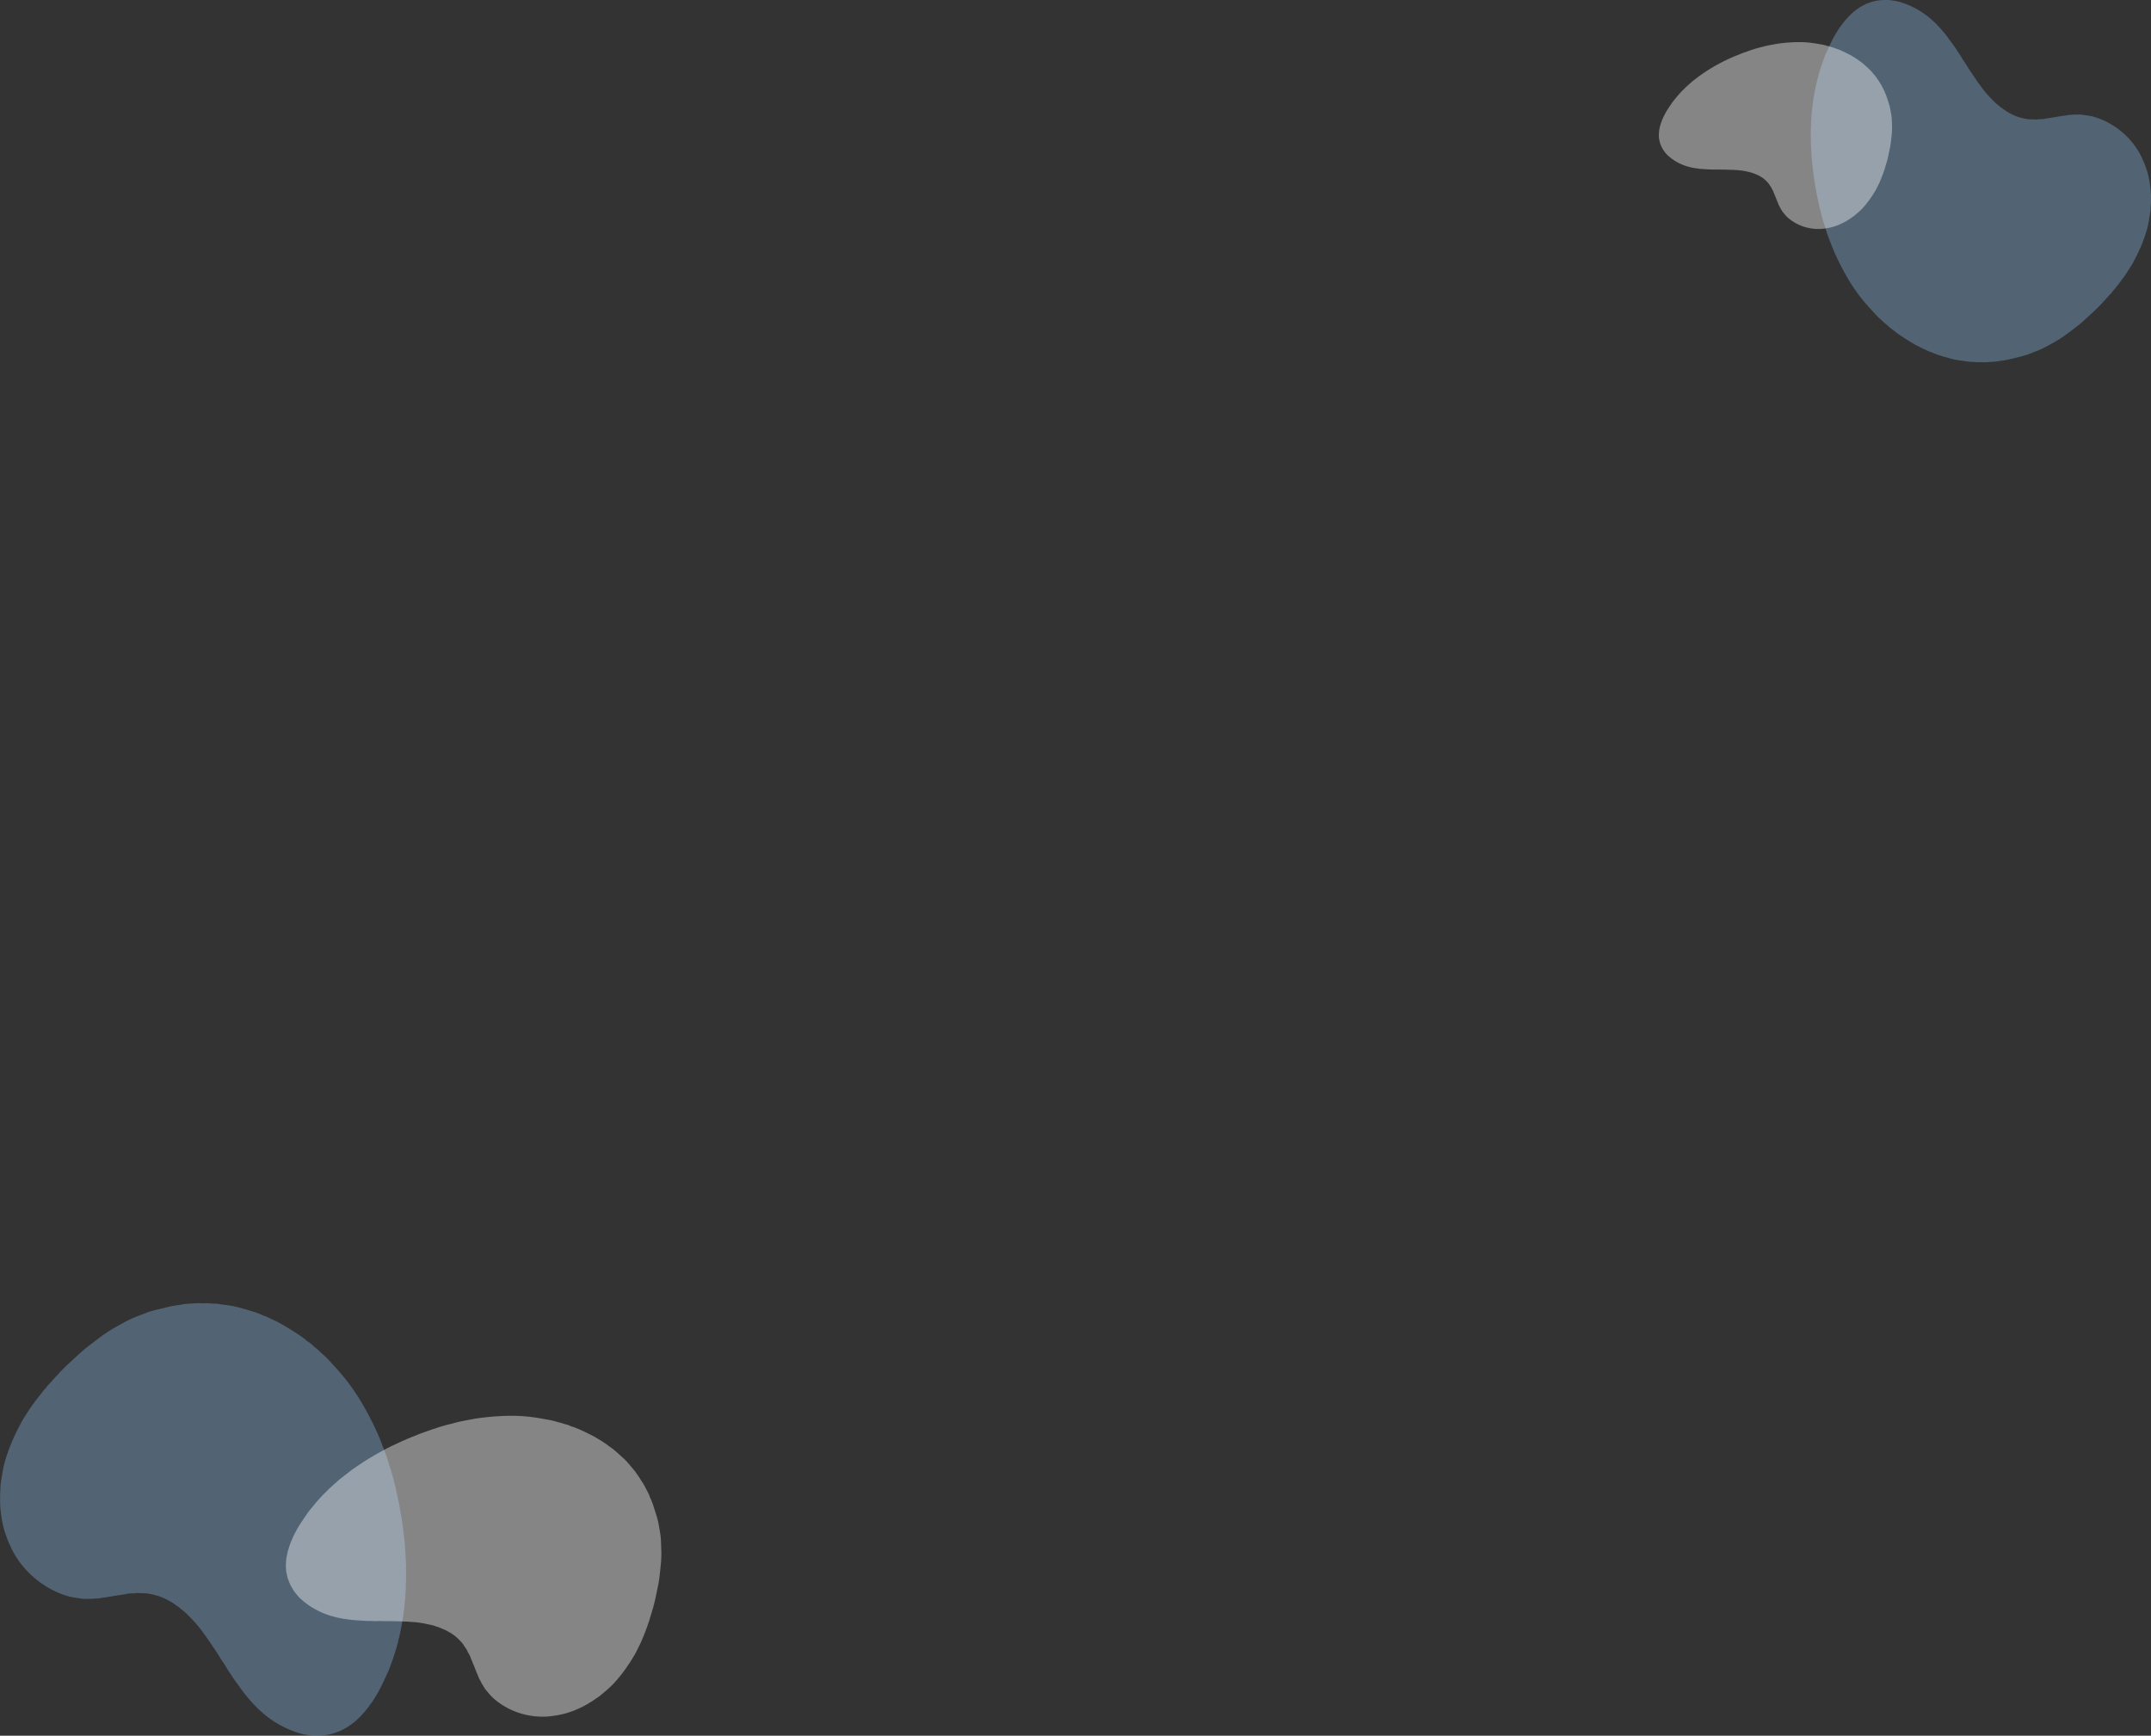
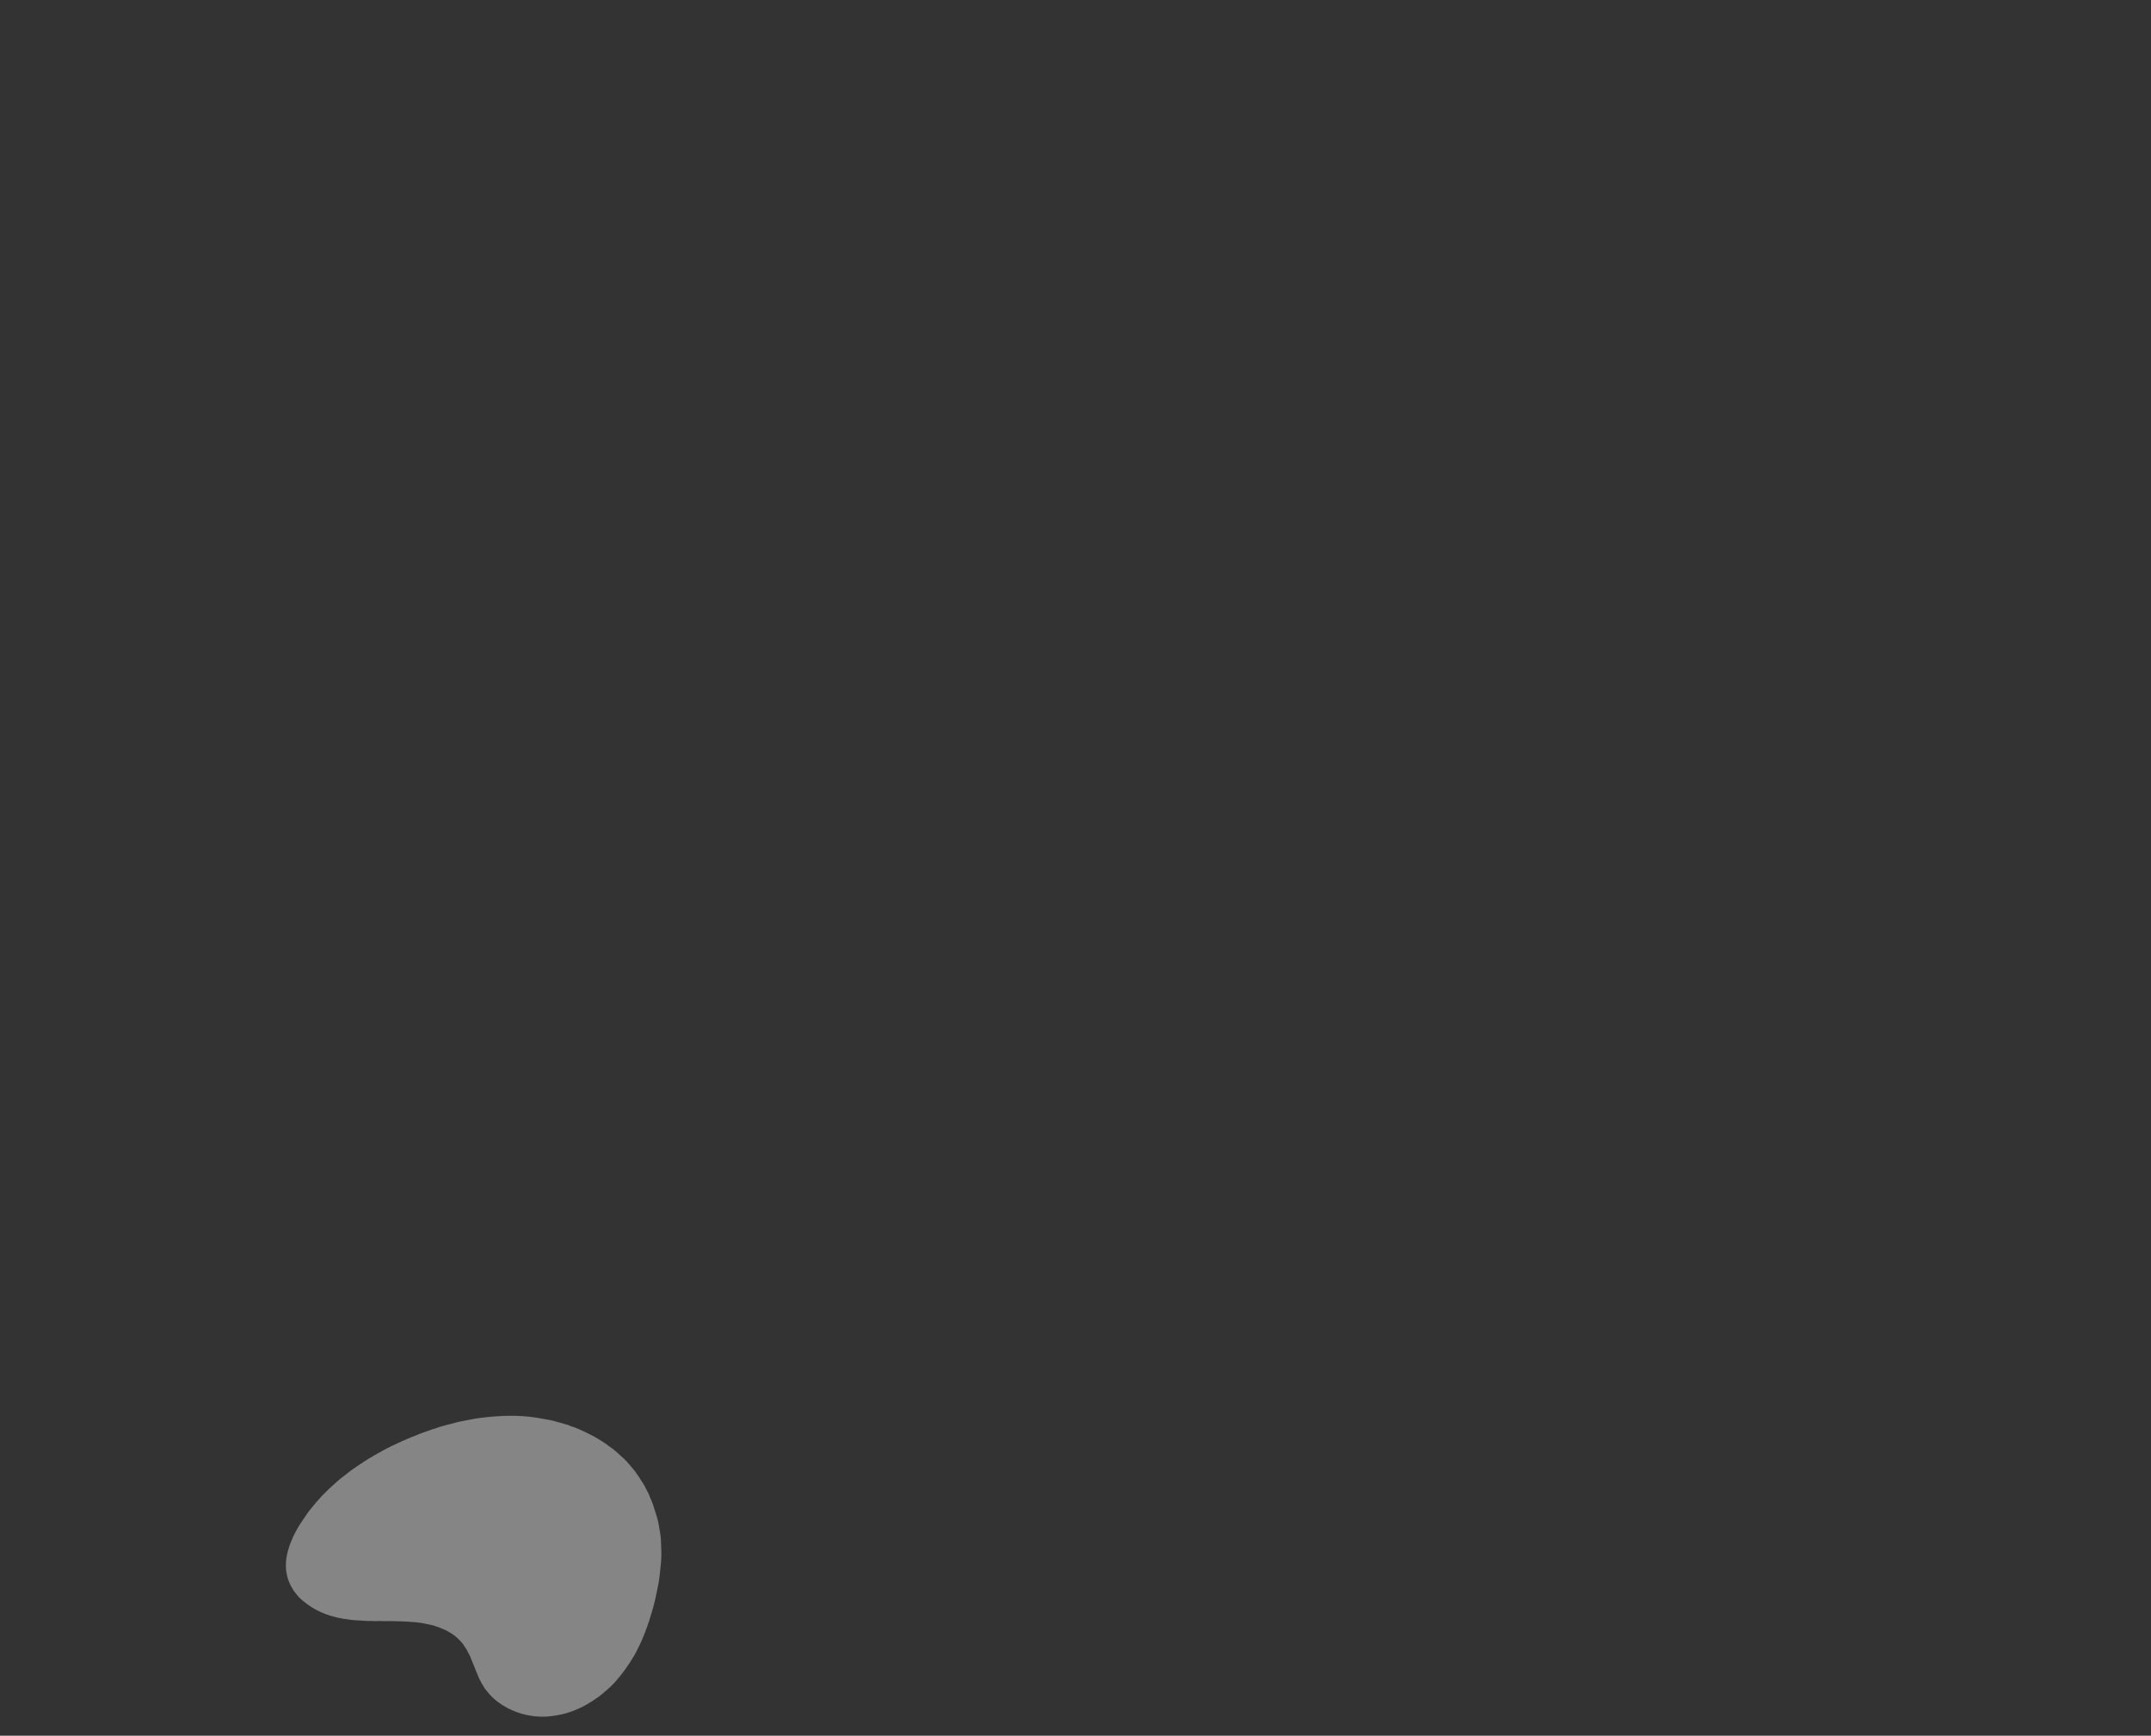
<svg xmlns="http://www.w3.org/2000/svg" id="Camada_2" viewBox="0 0 961.15 775.7">
  <rect x="0" y="0" width="961.15" height="775.7" fill="#333333" stroke="none" />
  <defs>
    <style>.cls-1{fill:#80aad2;}.cls-1,.cls-2{fill-rule:evenodd;isolation:isolate;opacity:.4;}.cls-2{fill:#fff;}</style>
  </defs>
  <g id="Camada_2-2">
-     <path class="cls-1" d="m180.02,682.22c.2,1.76.39,3.52.59,5.29.1.86.34,1.93.25,2.72.03.25.06.51.08.76.08.68.2,1.47.14,2.11.04.35.08.7.12,1.05-.13,1.25.27,2.67.14,3.89.04.61.07,1.21.11,1.82-.17,1.52.16,3.2-.01,4.68.01.53.02,1.06.03,1.59-.23,1.88-.03,3.9-.28,5.72-.12.84,0,1.59-.12,2.42-.26,1.79-.32,3.69-.6,5.42-.19,1.14-.17,2.21-.4,3.32-.65,3.16-1.05,6.4-1.9,9.37-.29,1-.4,1.94-.69,2.92-.82,2.84-1.7,5.68-2.73,8.35-.37.95-.61,1.9-1.04,2.81-1.54,3.32-2.97,6.63-4.7,9.78-.79,1.43-1.74,2.78-2.57,4.19-.33.55-.85,1.03-1.17,1.58-.41.69-.93,1.27-1.43,1.89-.59.73-1.14,1.48-1.84,2.13-.28.26-.49.64-.77.9-.98.91-1.92,1.9-2.97,2.74-1.86,1.49-3.96,2.85-6.31,3.93-.76.35-1.49.51-2.32.84-1.33.53-2.88.85-4.61,1.04-.65.07-1.47.24-2.05.18-.55-.06-1.07.08-1.54.03-.58-.07-1.04.06-1.59-.02-1.79-.26-3.56-.35-5.2-.82-10.9-3.12-18.4-9.2-25.08-17.56-1.65-2.06-3.09-4.31-4.71-6.42-.87-1.13-1.51-2.43-2.37-3.55-.62-.81-1.18-1.85-1.7-2.75-.49-.85-1.13-1.7-1.68-2.51-.71-1.06-1.29-2.15-1.99-3.2-3.18-4.75-6.25-9.55-9.91-13.7-1.23-1.4-2.6-2.66-3.87-4.01-.4-.43-1.08-.99-1.55-1.37-.21-.15-.42-.31-.63-.46-.56-.59-1.26-1.11-1.95-1.52-.78-.46-1.5-1.16-2.3-1.62-1.92-1.11-3.98-2.23-6.2-2.93-1.37-.43-2.79-.72-4.26-1.02-1.52-.31-3.15-.11-4.8-.29-.79-.08-1.63.26-2.44.17-.71-.07-2.47.12-3.14.35-.42.14-1.01.08-1.38.2-1.44.22-2.87.45-4.31.67-.75.25-1.75.21-2.5.47-.36.04-.73.08-1.09.12-.42.14-1.08.06-1.57.22-.59.19-1.76.33-2.38.26-.68.06-1.37.12-2.05.18-1.28-.14-2.58.12-3.81-.06-2.45-.35-4.76-.59-6.93-1.25-10.01-3.08-18.52-9.91-23.74-18.96-.98-1.7-1.7-3.45-2.57-5.36-.64-1.41-1.09-3.04-1.67-4.59-.31-.82-.39-1.73-.67-2.53-.21-1.05-.43-2.11-.64-3.16-.04-.32-.07-.63-.11-.95-.18-.54-.2-1.36-.27-1.99-.12-1.05-.35-2.21-.25-3.15-.04-.46-.07-.92-.11-1.39.15-1.35-.09-2.83.07-4.11.18-1.45.03-2.79.26-4.17.56-3.34.93-6.59,1.82-9.65,1.89-6.53,4.46-12.3,7.51-17.85,1.08-1.96,2.42-3.78,3.56-5.7.42-.7.99-1.32,1.41-2.04.13-.14.26-.29.39-.43.32-.54.69-1.07,1.08-1.57.19-.21.37-.43.56-.64.5-.83,1.21-1.49,1.77-2.27.54-.75,1.11-1.54,1.78-2.17.48-.45.79-1.13,1.27-1.59,1.54-1.46,2.79-3.21,4.35-4.68.26-.25.46-.61.72-.85,1-.94,1.9-2,2.9-2.93,2.4-2.21,4.76-4.46,7.21-6.63,1.95-1.72,4.04-3.21,6.11-4.83,2.45-1.9,5.12-3.8,7.88-5.41,1.93-1.12,3.91-2.17,5.9-3.26,2.87-1.57,6.09-2.58,9.3-3.88,1.05-.42,2.17-.61,3.22-.98,2.22-.54,4.44-1.07,6.66-1.61.72-.25,1.53-.21,2.22-.44.57-.08,1.14-.16,1.71-.24.38-.13.99-.06,1.42-.21.68-.22,2.43-.42,3.14-.35.27-.03.54-.06.81-.09.8-.06,1.59-.11,2.39-.17.55.06,1.18-.12,1.78-.05,1.62.18,3.34-.07,4.88.13,1.16.15,2.22.02,3.35.21,3.07.51,6.15.69,8.99,1.51,3.58,1.03,7.23,1.87,10.45,3.37.53.25,1.08.35,1.61.59,2.33,1.09,4.69,2.11,6.92,3.33,1.53.84,3,1.82,4.49,2.68,1.29.75,2.46,1.62,3.73,2.38.71.42,1.32,1.03,2.04,1.46.72.43,1.29,1.18,2.01,1.61.94.56,2.21,1.62,2.97,2.42.38.4.94.66,1.32,1.06,1.38,1.46,3.04,2.66,4.41,4.14,2.76,2.97,5.53,5.95,8.1,9.18,5.41,6.79,9.98,14.89,13.93,23.47,1.38,3,2.46,6.18,3.73,9.32.99,2.44,1.54,5.09,2.48,7.58.38,1,.52,2.07.87,3.04.54,1.49.67,3.12,1.18,4.59.52,2.37,1.04,4.74,1.56,7.11.44,2.54.89,5.08,1.33,7.61.09.7.19,1.39.28,2.09.03.26.02.74.15.9Z" />
    <path class="cls-2" d="m179.91,643.94c-1.31.62-2.62,1.24-3.93,1.86-.64.3-1.49.6-2,.99-.19.09-.38.18-.57.27-.51.24-1.11.49-1.52.81-.26.12-.52.25-.78.37-.81.62-1.97.96-2.77,1.57-.44.24-.87.47-1.31.71-.99.76-2.29,1.26-3.25,2.01-.37.22-.75.44-1.12.66-1.21.95-2.71,1.69-3.87,2.64-.54.44-1.11.68-1.64,1.12-1.14.94-2.44,1.79-3.52,2.73-.72.62-1.47,1.06-2.15,1.69-1.93,1.8-4.02,3.45-5.74,5.3-.58.62-1.18,1.1-1.75,1.72-1.64,1.77-3.26,3.58-4.69,5.43-.51.66-1.07,1.23-1.53,1.91-1.67,2.47-3.39,4.85-4.87,7.37-.67,1.15-1.22,2.37-1.85,3.54-.25.46-.36,1.01-.61,1.47-.31.57-.5,1.18-.73,1.78-.27.71-.56,1.41-.72,2.16-.07.3-.25.61-.31.91-.23,1.05-.53,2.12-.68,3.19-.27,1.9-.35,3.91-.12,5.97.07.67.27,1.23.38,1.93.18,1.13.6,2.32,1.18,3.58.22.47.44,1.1.73,1.47.27.35.39.76.62,1.06.28.36.39.73.67,1.07.92,1.11,1.72,2.27,2.73,3.18,6.7,6.07,14.05,8.57,22.66,9.53,2.13.24,4.29.25,6.44.45,1.15.11,2.32-.02,3.46.09.82.08,1.78,0,2.63-.02.8-.03,1.65.04,2.45.06,1.04.03,2.03-.04,3.06-.02,4.63.13,9.26.16,13.68.87,1.49.24,2.94.63,4.4.91.47.09,1.14.31,1.6.47.19.08.39.15.58.23.64.13,1.29.38,1.87.68.65.33,1.44.52,2.09.87,1.57.83,3.22,1.75,4.63,2.96.87.75,1.66,1.59,2.49,2.46.85.9,1.39,2.1,2.2,3.14.39.5.5,1.22.89,1.73.34.45.94,1.73,1.07,2.29.08.35.37.72.43,1.02.44,1.07.88,2.15,1.33,3.22.14.62.58,1.28.71,1.9.12.27.25.53.37.8.08.35.41.77.5,1.16.11.49.5,1.34.81,1.73.24.49.49.98.73,1.47.63.81.99,1.81,1.63,2.57,1.27,1.52,2.39,2.99,3.77,4.18,6.33,5.5,14.65,8.35,23.15,8.03,1.6-.06,3.12-.32,4.81-.55,1.25-.17,2.58-.57,3.9-.84.7-.14,1.37-.48,2.05-.63.82-.31,1.65-.61,2.47-.92.24-.11.47-.22.71-.34.46-.11,1.03-.45,1.51-.67.78-.37,1.69-.71,2.31-1.18.34-.17.68-.35,1.01-.52.88-.68,2.01-1.15,2.84-1.81.94-.75,1.94-1.22,2.81-1.97,2.1-1.81,4.21-3.46,5.98-5.38,3.77-4.09,6.73-8.31,9.33-12.78.92-1.58,1.62-3.27,2.49-4.87.32-.59.51-1.24.83-1.84.05-.15.09-.3.14-.45.24-.45.46-.93.64-1.41.07-.22.14-.44.21-.65.38-.7.54-1.46.84-2.18.3-.69.61-1.42.77-2.15.12-.52.46-1.02.58-1.54.38-1.68,1.07-3.27,1.45-4.96.06-.28.23-.57.29-.86.24-1.09.6-2.15.83-3.23.54-2.58,1.13-5.15,1.62-7.75.39-2.06.55-4.12.81-6.22.3-2.48.52-5.11.48-7.67-.03-1.79-.12-3.59-.19-5.41-.1-2.62-.74-5.24-1.18-7.98-.14-.89-.48-1.74-.66-2.6-.55-1.74-1.11-3.48-1.66-5.21-.13-.59-.5-1.13-.62-1.69-.18-.42-.37-.84-.55-1.26-.07-.31-.37-.7-.45-1.05-.13-.56-.72-1.83-1.07-2.28-.09-.2-.18-.39-.28-.59-.29-.56-.59-1.13-.88-1.69-.27-.35-.41-.85-.71-1.23-.8-1.02-1.35-2.3-2.13-3.26-.59-.72-.94-1.5-1.54-2.18-1.64-1.87-3.05-3.87-4.8-5.45-2.21-1.99-4.32-4.1-6.71-5.64-.4-.25-.69-.58-1.08-.84-1.73-1.12-3.43-2.28-5.21-3.27-1.22-.68-2.52-1.25-3.74-1.9-1.06-.56-2.16-.97-3.22-1.51-.59-.3-1.27-.45-1.87-.76-.6-.31-1.36-.37-1.96-.67-.78-.4-2.05-.81-2.92-.98-.44-.08-.85-.36-1.29-.44-1.59-.31-3.12-.92-4.72-1.22-3.22-.6-6.45-1.2-9.77-1.57-6.98-.76-14.53-.4-22.16.6-2.67.35-5.33.98-8.05,1.46-2.11.37-4.18,1.13-6.31,1.56-.85.17-1.66.53-2.48.71-1.27.27-2.45.88-3.69,1.16-1.87.66-3.73,1.32-5.6,1.98-1.95.79-3.9,1.57-5.86,2.36-.52.23-1.05.47-1.57.7-.2.09-.52.3-.69.28Z" />
-     <path class="cls-1" d="m810.35,78.31c-.16-1.48-.33-2.95-.49-4.43-.08-.72-.28-1.62-.21-2.28-.02-.21-.05-.43-.07-.64-.06-.57-.17-1.23-.12-1.76-.03-.29-.06-.59-.1-.88.11-1.05-.23-2.23-.12-3.26-.03-.51-.06-1.02-.09-1.52.14-1.27-.13-2.68,0-3.92,0-.44-.02-.89-.03-1.33.19-1.57.02-3.27.23-4.79.1-.7,0-1.33.1-2.03.21-1.5.27-3.09.51-4.54.16-.96.14-1.85.34-2.78.55-2.65.88-5.36,1.59-7.85.24-.84.34-1.62.58-2.45.69-2.38,1.42-4.76,2.29-7,.31-.79.51-1.59.87-2.36,1.29-2.78,2.49-5.56,3.93-8.19.66-1.2,1.46-2.33,2.15-3.51.27-.46.71-.86.98-1.32.34-.58.78-1.07,1.2-1.59.49-.62.96-1.24,1.54-1.79.23-.22.41-.54.64-.76.82-.77,1.61-1.59,2.49-2.3,1.56-1.25,3.32-2.39,5.29-3.29.64-.29,1.25-.43,1.94-.7,1.11-.44,2.41-.71,3.86-.87.55-.06,1.23-.2,1.72-.15.46.05.89-.07,1.29-.02.48.05.87-.05,1.33.01,1.5.21,2.98.29,4.36.69,9.13,2.62,15.41,7.71,21.01,14.71,1.38,1.73,2.58,3.61,3.95,5.38.73.95,1.26,2.04,1.99,2.97.52.67.99,1.55,1.43,2.3.41.71.95,1.42,1.4,2.11.6.89,1.08,1.8,1.67,2.68,2.66,3.98,5.24,8,8.3,11.48,1.03,1.17,2.18,2.23,3.24,3.36.34.36.91.83,1.3,1.15.18.13.35.26.53.39.47.49,1.05.93,1.63,1.27.65.39,1.26.97,1.93,1.36,1.61.93,3.34,1.87,5.2,2.45,1.14.36,2.33.6,3.57.86,1.27.26,2.64.09,4.02.24.66.07,1.36-.22,2.04-.15.59.06,2.07-.1,2.63-.29.35-.12.85-.07,1.15-.17,1.2-.19,2.41-.38,3.61-.56.63-.21,1.46-.18,2.1-.39.31-.03.61-.07.92-.1.35-.12.91-.05,1.31-.19.5-.16,1.47-.28,1.99-.22.57-.05,1.15-.1,1.72-.15,1.07.12,2.16-.1,3.19.05,2.05.29,3.99.49,5.81,1.05,8.39,2.58,15.51,8.31,19.89,15.88.82,1.42,1.43,2.89,2.15,4.49.54,1.18.91,2.55,1.4,3.84.26.69.32,1.45.56,2.12.18.88.36,1.76.54,2.65.03.27.06.53.09.8.15.46.17,1.14.23,1.67.1.88.29,1.85.21,2.64.03.39.06.77.09,1.16-.12,1.13.07,2.37-.06,3.44-.15,1.22-.02,2.34-.22,3.5-.47,2.8-.78,5.52-1.52,8.08-1.59,5.47-3.73,10.3-6.29,14.95-.91,1.65-2.03,3.16-2.98,4.77-.35.59-.83,1.11-1.18,1.71-.11.12-.22.24-.32.36-.27.45-.58.9-.9,1.31-.15.18-.31.36-.47.54-.42.7-1.01,1.25-1.48,1.9-.45.62-.93,1.29-1.49,1.82-.4.38-.66.95-1.06,1.33-1.29,1.23-2.34,2.69-3.64,3.92-.22.21-.39.51-.61.71-.84.79-1.59,1.68-2.43,2.45-2.01,1.85-3.99,3.74-6.04,5.56-1.63,1.44-3.38,2.69-5.12,4.04-2.05,1.59-4.29,3.19-6.6,4.53-1.62.94-3.28,1.82-4.95,2.73-2.41,1.32-5.1,2.16-7.79,3.25-.88.35-1.82.51-2.69.82-1.86.45-3.72.9-5.58,1.35-.6.21-1.28.17-1.86.37-.48.07-.95.13-1.43.2-.32.11-.83.05-1.19.17-.57.19-2.04.35-2.63.29-.23.03-.45.05-.68.08-.67.05-1.34.09-2,.14-.46-.05-.98.1-1.49.04-1.35-.15-2.8.06-4.09-.11-.97-.13-1.86-.02-2.8-.17-2.57-.43-5.15-.58-7.53-1.26-3-.86-6.06-1.57-8.75-2.82-.45-.21-.9-.29-1.35-.5-1.95-.91-3.93-1.77-5.8-2.79-1.28-.7-2.51-1.53-3.76-2.25-1.08-.63-2.06-1.36-3.13-2-.6-.35-1.11-.86-1.71-1.22-.61-.36-1.08-.99-1.68-1.35-.79-.47-1.85-1.36-2.49-2.03-.32-.33-.79-.55-1.11-.89-1.16-1.22-2.55-2.23-3.7-3.47-2.31-2.49-4.63-4.98-6.79-7.69-4.54-5.69-8.36-12.47-11.67-19.66-1.16-2.51-2.06-5.18-3.13-7.81-.83-2.05-1.29-4.26-2.08-6.35-.32-.84-.44-1.74-.73-2.54-.45-1.25-.56-2.61-.99-3.85-.44-1.98-.87-3.97-1.31-5.95-.37-2.13-.74-4.25-1.11-6.38-.08-.58-.16-1.17-.23-1.75-.02-.22-.02-.62-.12-.75Z" />
-     <path class="cls-2" d="m773.64,25.75c-.81.39-1.63.77-2.44,1.16-.4.19-.92.37-1.24.62-.12.06-.23.11-.35.17-.32.15-.69.31-.95.5-.16.08-.32.15-.48.23-.51.39-1.22.59-1.72.97-.27.15-.54.29-.82.44-.61.47-1.42.78-2.02,1.25-.23.14-.46.27-.7.41-.75.59-1.68,1.05-2.4,1.64-.33.27-.69.42-1.02.69-.71.58-1.51,1.11-2.19,1.69-.45.38-.91.66-1.33,1.05-1.2,1.12-2.5,2.14-3.57,3.29-.36.39-.73.68-1.09,1.07-1.02,1.1-2.02,2.23-2.91,3.37-.32.41-.66.76-.95,1.18-1.04,1.53-2.11,3.01-3.02,4.58-.42.71-.76,1.47-1.15,2.2-.16.28-.23.63-.38.91-.19.36-.31.73-.45,1.11-.17.44-.35.88-.45,1.34-.04.19-.15.38-.19.56-.14.65-.33,1.31-.42,1.98-.17,1.18-.22,2.43-.08,3.71.05.41.17.77.24,1.2.11.7.37,1.44.74,2.22.14.29.27.68.45.91.17.21.24.47.39.66.18.23.24.45.42.67.57.69,1.07,1.41,1.7,1.98,4.16,3.77,8.73,5.32,14.07,5.92,1.32.15,2.66.16,4,.28.71.07,1.44,0,2.15.06.51.05,1.11,0,1.63-.01.5-.02,1.03.03,1.52.04.64.02,1.26-.03,1.9,0,2.88.08,5.75.1,8.5.54.92.15,1.82.39,2.74.57.29.06.71.19.99.29.12.05.24.1.36.14.4.08.8.24,1.16.42.4.21.89.32,1.3.54.98.52,2,1.09,2.87,1.84.54.46,1.03.99,1.54,1.53.53.56.86,1.3,1.37,1.95.24.31.31.76.56,1.08.21.28.59,1.08.66,1.42.05.22.23.45.27.63.27.67.55,1.33.82,2,.09.39.36.8.44,1.18.08.17.15.33.23.5.05.22.25.48.31.72.07.3.31.83.5,1.08.15.31.3.61.45.92.39.5.62,1.12,1.01,1.6.79.94,1.49,1.86,2.34,2.6,3.93,3.41,9.1,5.19,14.38,4.99.99-.04,1.94-.2,2.99-.34.78-.1,1.6-.35,2.42-.52.44-.09.85-.3,1.27-.39.51-.19,1.02-.38,1.54-.57.15-.07.29-.14.44-.21.28-.07.64-.28.94-.42.48-.23,1.05-.44,1.43-.73.21-.11.42-.22.63-.33.55-.42,1.25-.72,1.76-1.13.58-.46,1.2-.76,1.74-1.22,1.31-1.13,2.62-2.15,3.72-3.34,2.34-2.54,4.18-5.16,5.8-7.94.57-.98,1.01-2.03,1.55-3.02.2-.36.32-.77.52-1.14.03-.09.06-.18.09-.28.15-.28.29-.58.4-.87.04-.14.09-.27.13-.41.23-.43.33-.91.52-1.35.18-.43.38-.88.48-1.33.07-.32.29-.64.36-.96.23-1.04.67-2.03.9-3.08.04-.18.14-.36.18-.53.15-.68.37-1.34.51-2.01.34-1.6.7-3.2,1-4.81.24-1.28.34-2.56.5-3.87.19-1.54.32-3.17.3-4.77-.02-1.11-.07-2.23-.12-3.36-.06-1.63-.46-3.26-.73-4.96-.09-.55-.3-1.08-.41-1.62-.34-1.08-.69-2.16-1.03-3.24-.08-.37-.31-.7-.38-1.05-.11-.26-.23-.52-.34-.78-.04-.19-.23-.43-.28-.65-.08-.35-.45-1.14-.66-1.42-.06-.12-.11-.24-.17-.37-.18-.35-.36-.7-.55-1.05-.17-.22-.25-.53-.44-.76-.5-.63-.84-1.43-1.32-2.02-.37-.45-.59-.93-.96-1.36-1.02-1.16-1.89-2.4-2.98-3.38-1.38-1.24-2.69-2.55-4.17-3.5-.25-.16-.43-.36-.67-.52-1.08-.69-2.13-1.42-3.24-2.03-.76-.42-1.57-.78-2.33-1.18-.66-.35-1.34-.6-2-.94-.37-.19-.79-.28-1.16-.47-.37-.19-.84-.23-1.22-.42-.49-.25-1.28-.5-1.82-.61-.27-.05-.53-.22-.8-.28-.99-.19-1.94-.57-2.93-.76-2-.37-4-.75-6.07-.97-4.34-.47-9.03-.25-13.76.37-1.66.22-3.31.61-5,.91-1.31.23-2.6.7-3.92.97-.53.11-1.03.33-1.54.44-.79.17-1.52.55-2.29.72-1.16.41-2.32.82-3.48,1.23-1.21.49-2.43.98-3.64,1.46-.33.15-.65.29-.98.44-.12.06-.32.19-.43.18Z" />
  </g>
</svg>